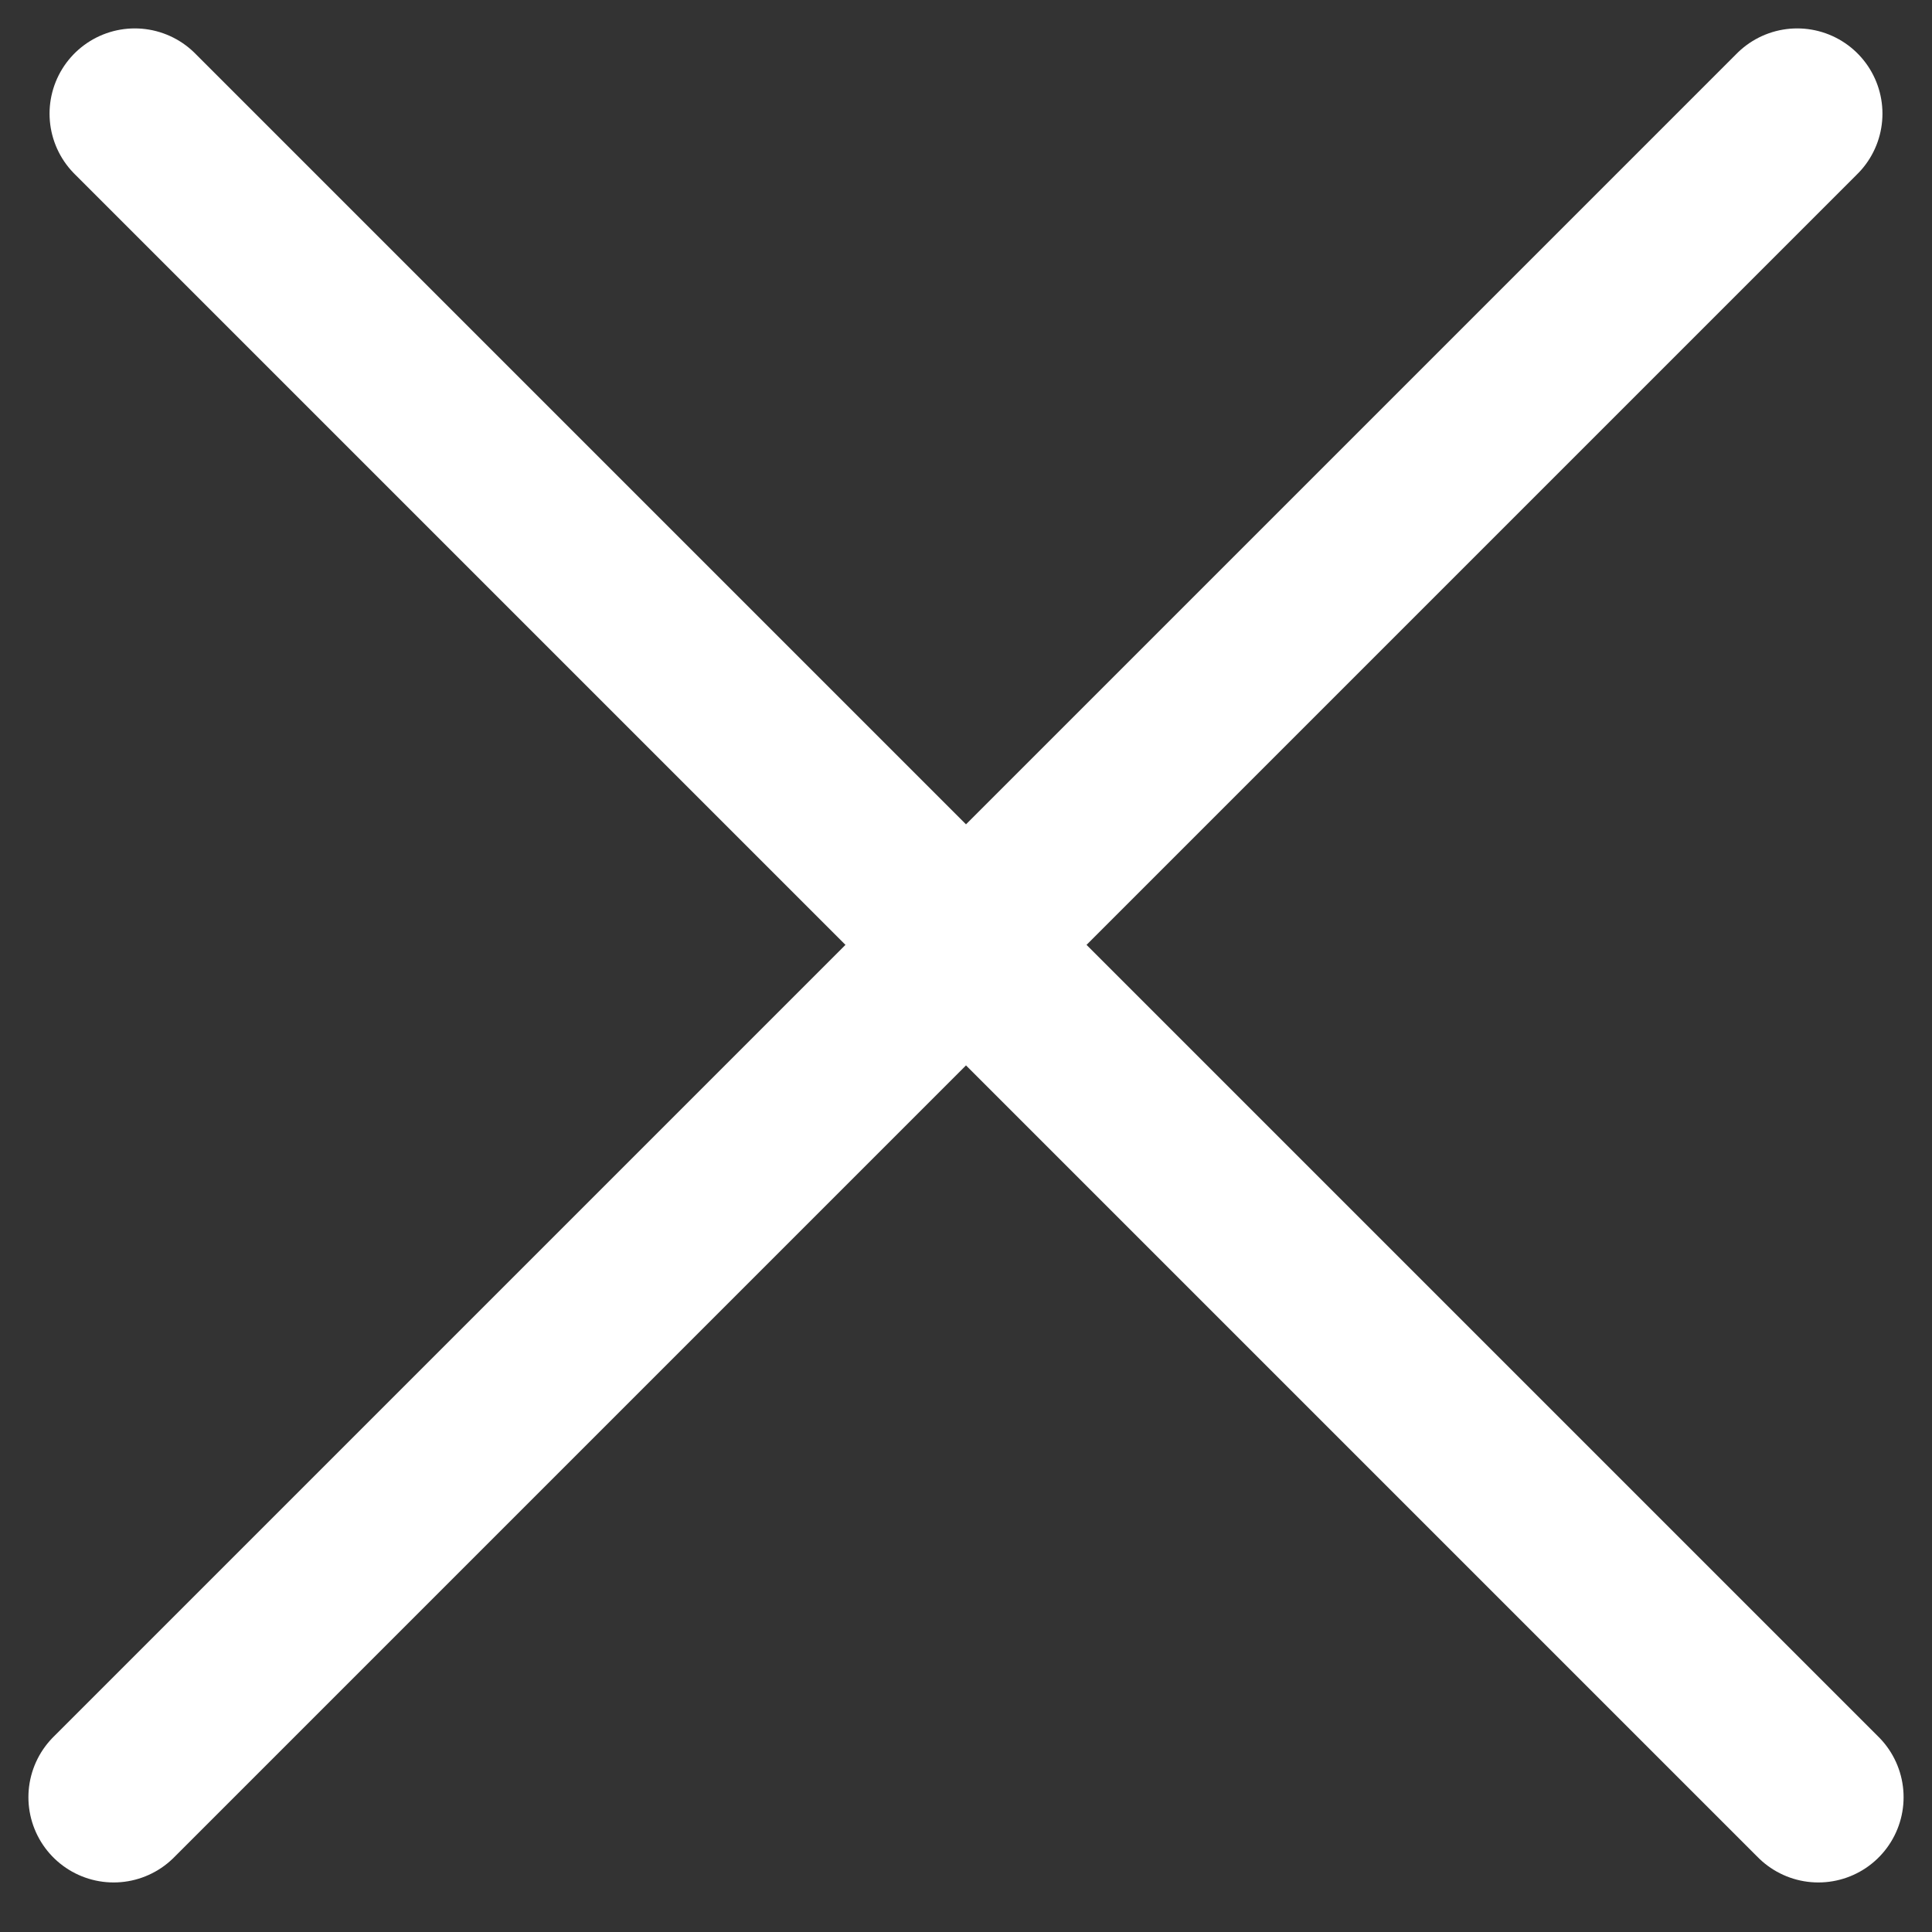
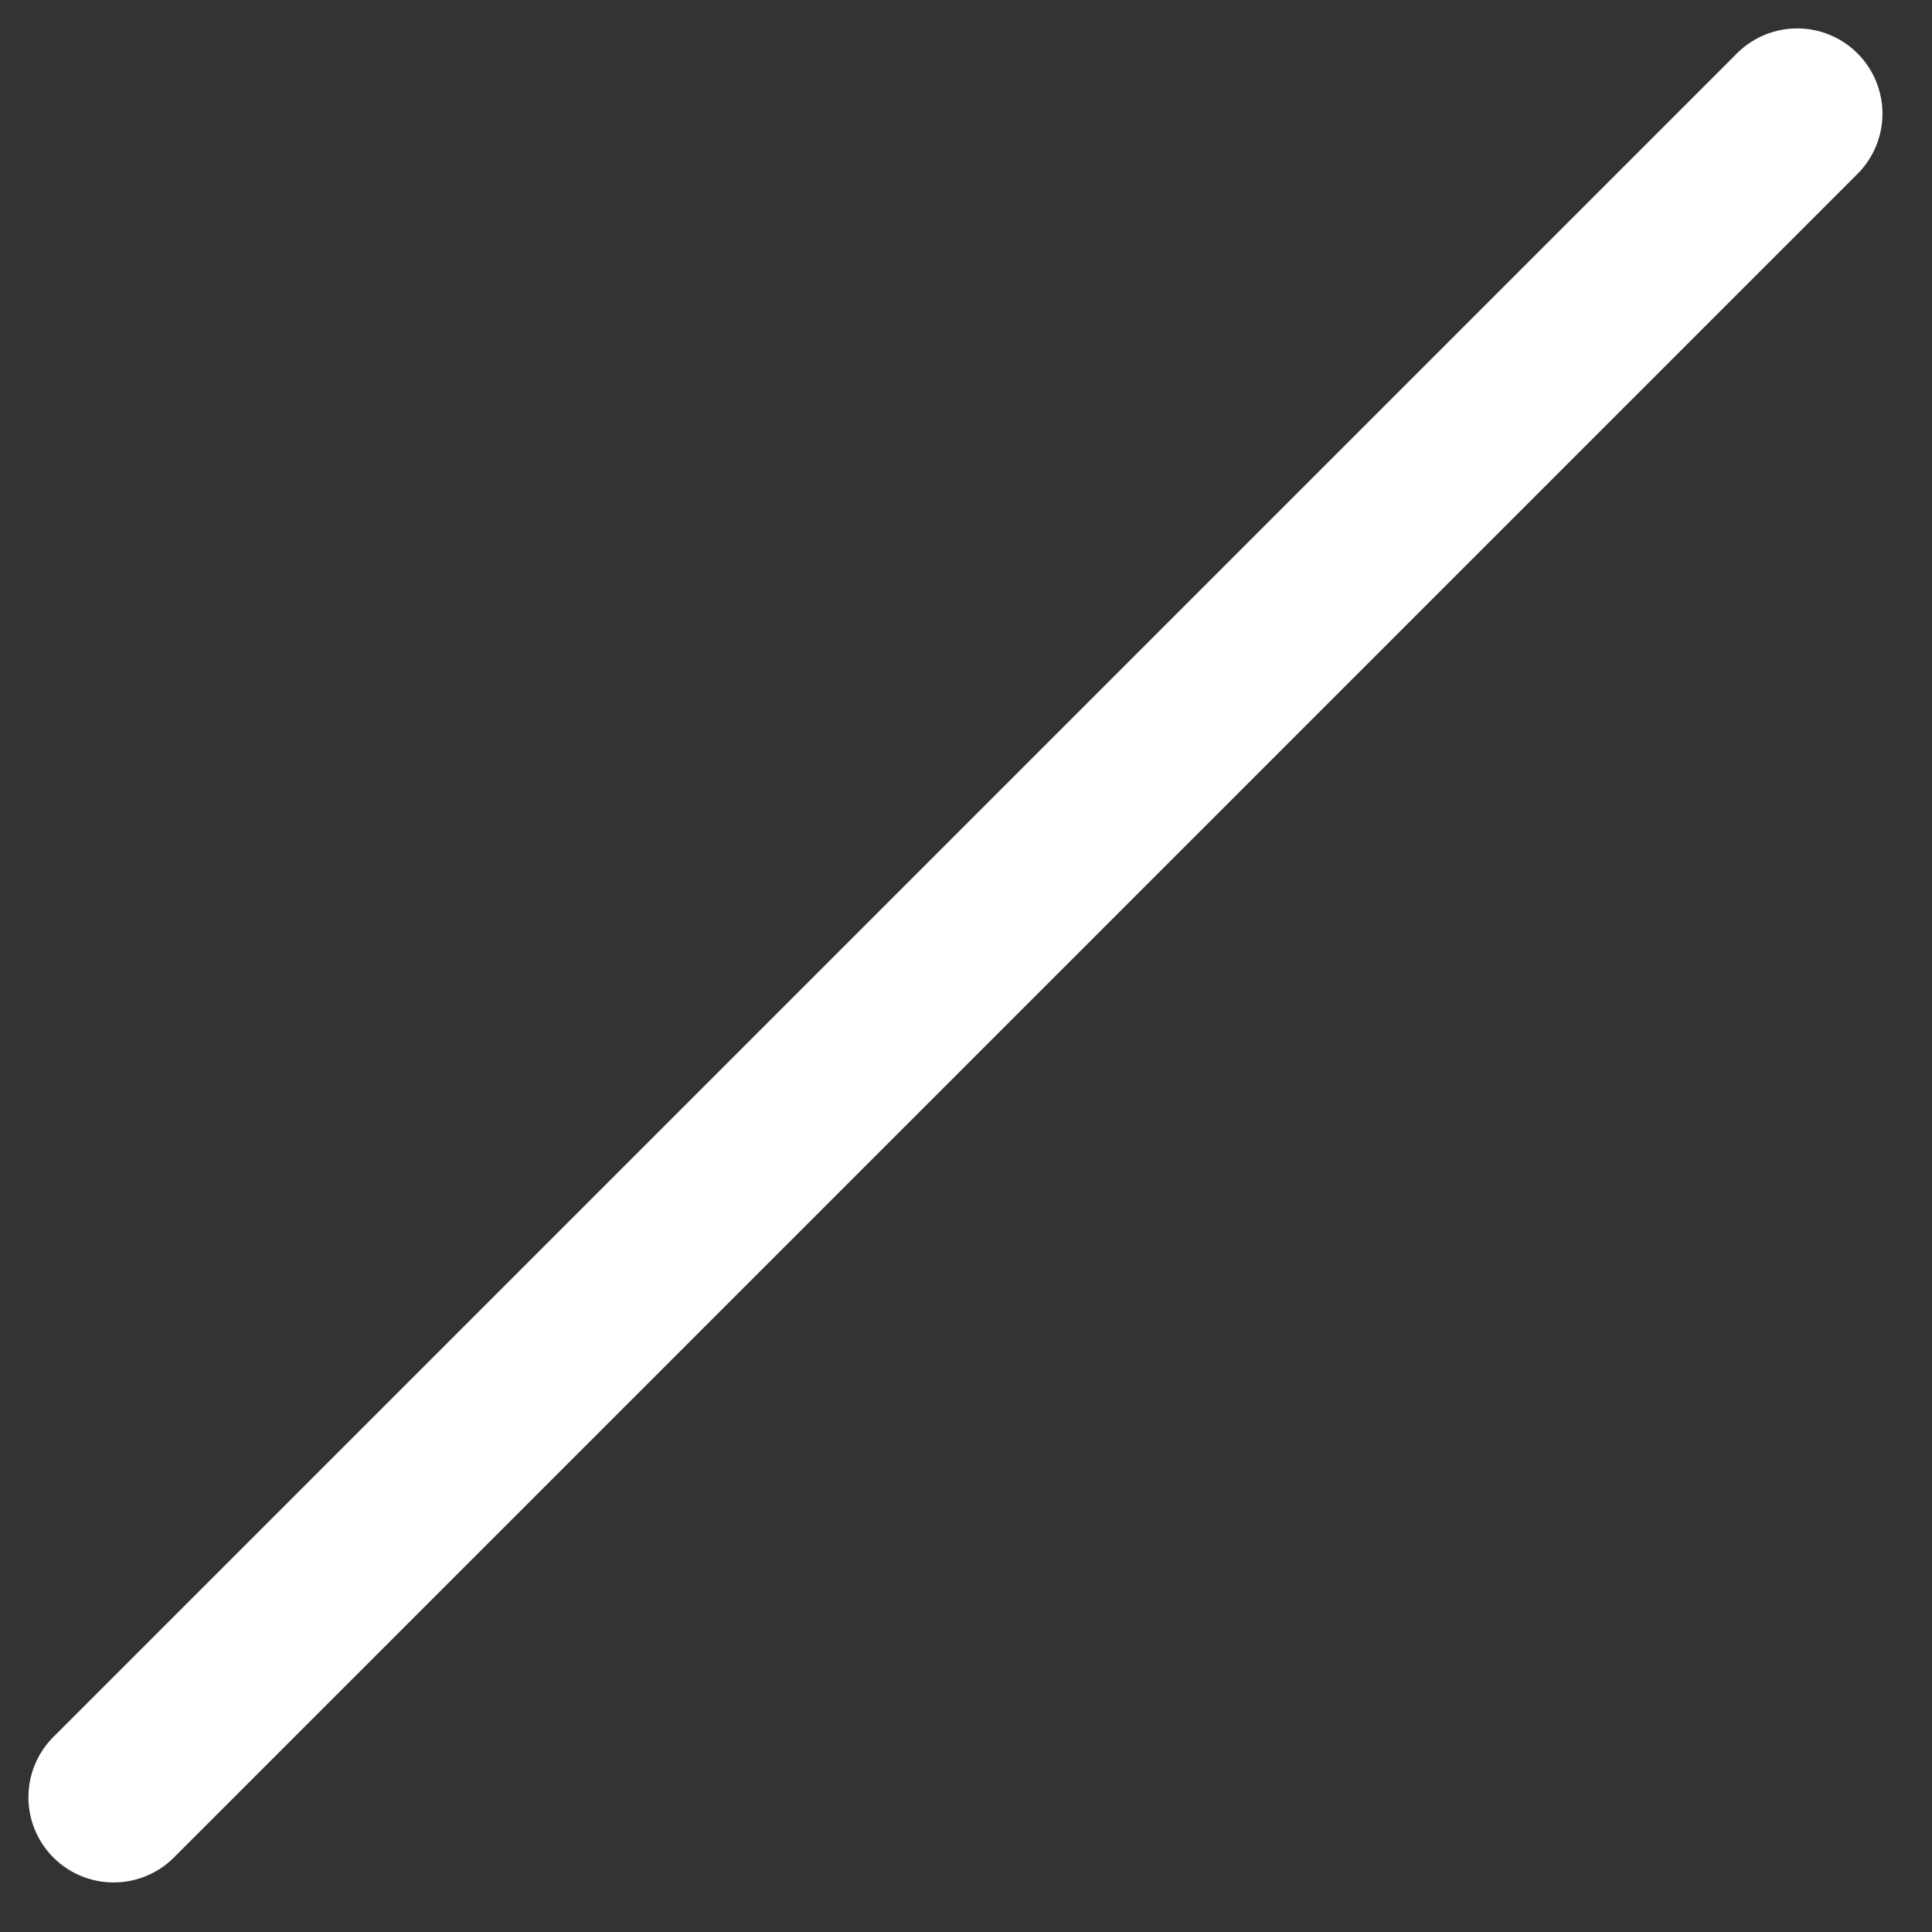
<svg xmlns="http://www.w3.org/2000/svg" width="34" height="34" viewBox="0 0 34 34" fill="none">
  <rect x="0" y="0" width="34" height="34" fill="#333333" stroke="none" />
-   <path d="M31.628 2L2 31.628M2.372 2L32 31.628" stroke="white" stroke-width="3" stroke-linecap="round" />
+   <path d="M31.628 2L2 31.628M2.372 2" stroke="white" stroke-width="3" stroke-linecap="round" />
</svg>